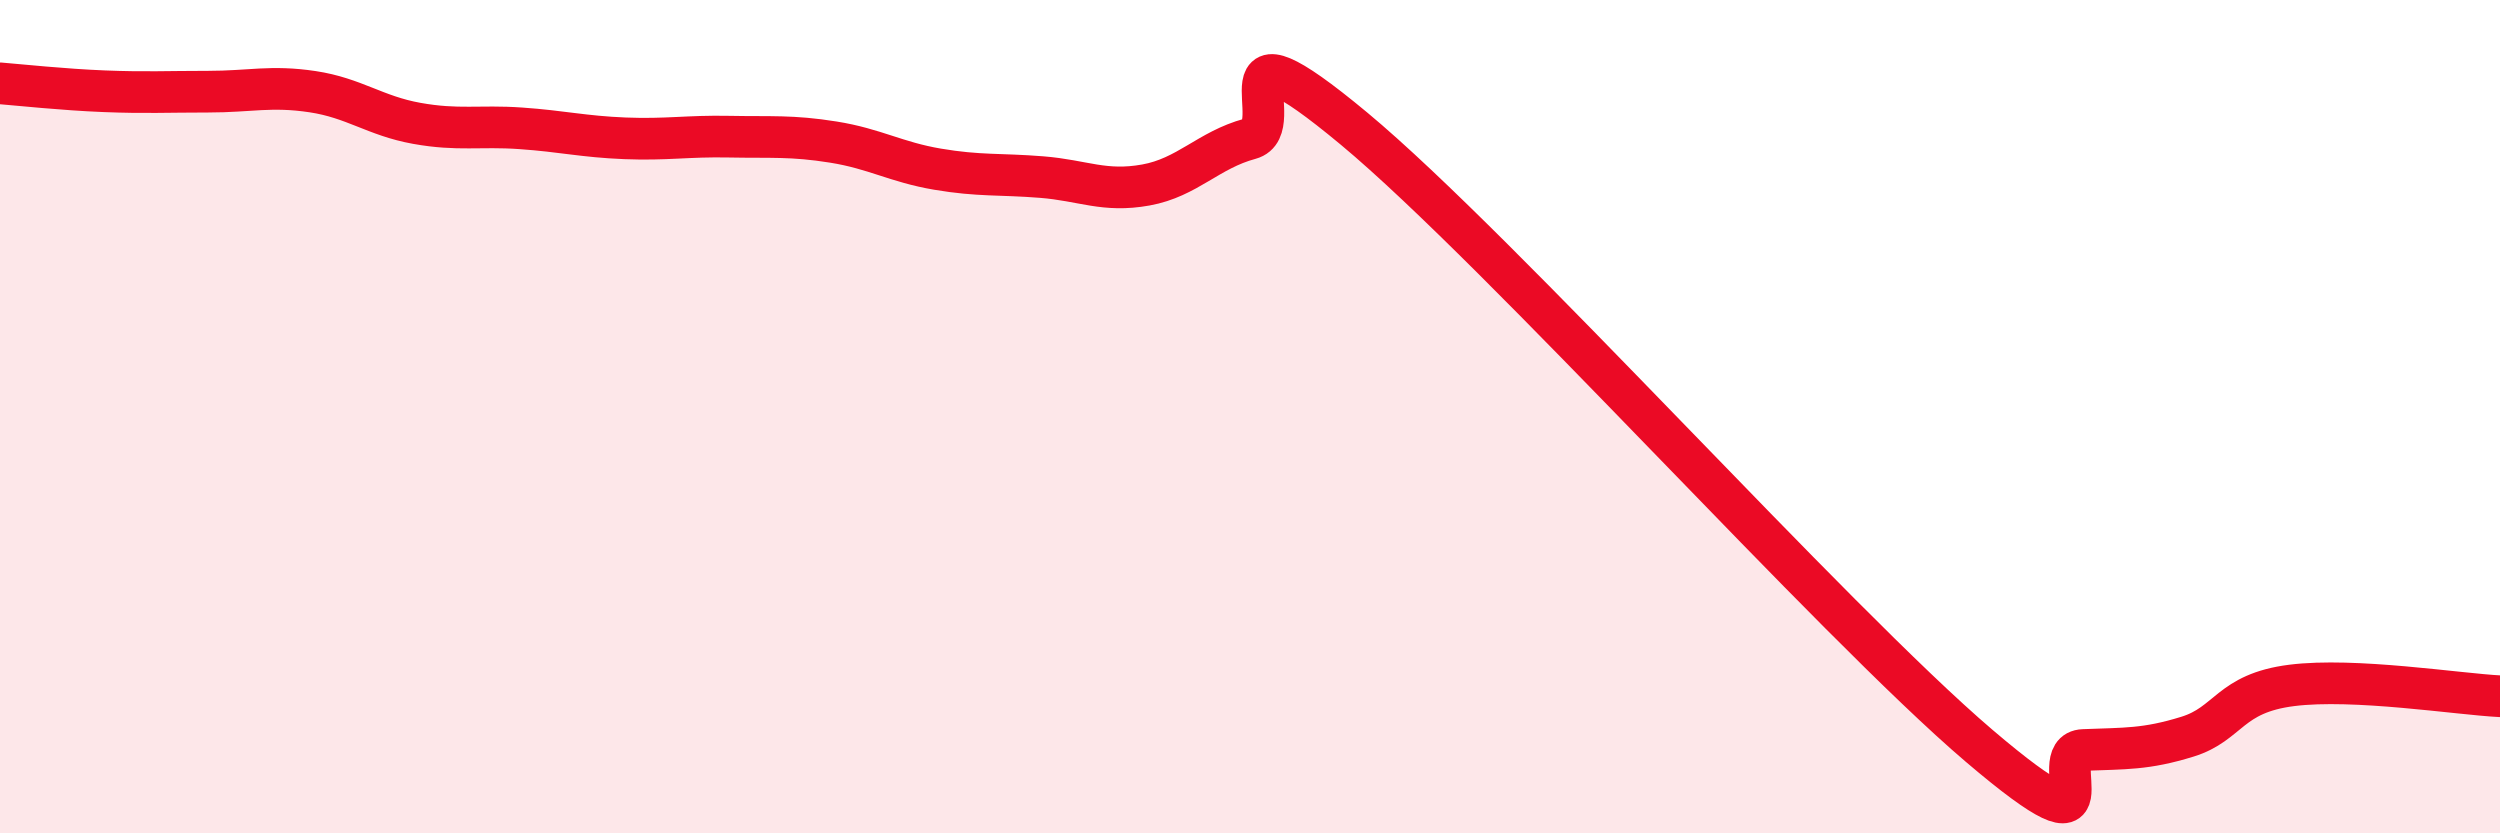
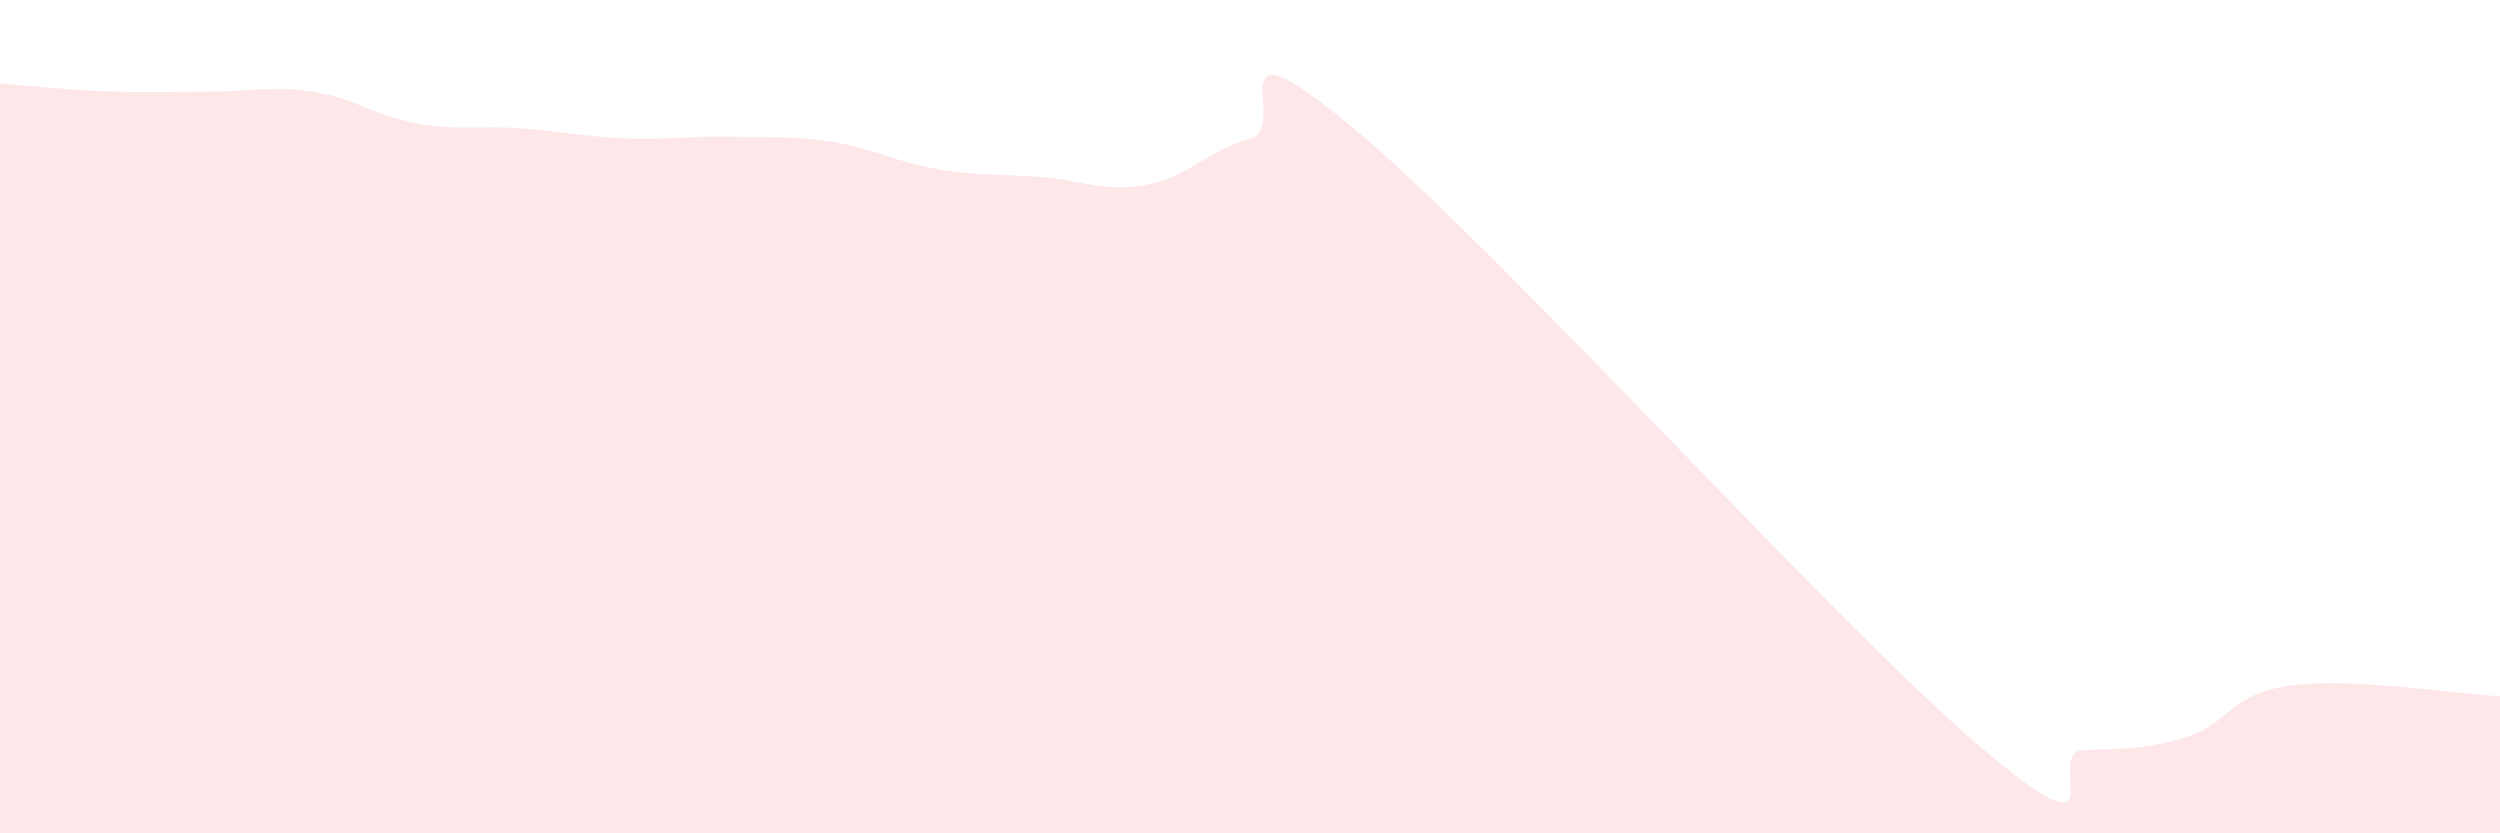
<svg xmlns="http://www.w3.org/2000/svg" width="60" height="20" viewBox="0 0 60 20">
  <path d="M 0,2 C 0.5,2.04 1.5,2.15 2.5,2.19 C 3.5,2.23 4,2.2 5,2.2 C 6,2.2 6.5,2.05 7.5,2.2 C 8.5,2.35 9,2.78 10,2.96 C 11,3.14 11.5,3.01 12.5,3.08 C 13.5,3.15 14,3.28 15,3.32 C 16,3.36 16.5,3.26 17.5,3.28 C 18.5,3.3 19,3.25 20,3.41 C 21,3.57 21.5,3.89 22.5,4.06 C 23.5,4.23 24,4.17 25,4.25 C 26,4.33 26.5,4.62 27.5,4.44 C 28.5,4.26 29,3.6 30,3.33 C 31,3.06 29,0.18 32.5,3.09 C 36,6 44,14.92 47.5,17.9 C 51,20.88 49,18.04 50,18 C 51,17.96 51.5,17.99 52.5,17.68 C 53.5,17.37 53.5,16.64 55,16.45 C 56.5,16.26 59,16.66 60,16.71L60 20L0 20Z" fill="#EB0A25" opacity="0.1" stroke-linecap="round" stroke-linejoin="round" />
-   <path d="M 0,2 C 0.5,2.04 1.5,2.15 2.5,2.19 C 3.5,2.23 4,2.2 5,2.2 C 6,2.2 6.5,2.05 7.5,2.2 C 8.5,2.35 9,2.78 10,2.96 C 11,3.14 11.5,3.01 12.5,3.08 C 13.5,3.15 14,3.28 15,3.32 C 16,3.36 16.5,3.26 17.5,3.28 C 18.5,3.3 19,3.25 20,3.41 C 21,3.57 21.5,3.89 22.5,4.06 C 23.5,4.23 24,4.17 25,4.25 C 26,4.33 26.5,4.62 27.5,4.44 C 28.5,4.26 29,3.6 30,3.33 C 31,3.06 29,0.18 32.5,3.09 C 36,6 44,14.92 47.5,17.9 C 51,20.88 49,18.04 50,18 C 51,17.96 51.5,17.99 52.5,17.68 C 53.5,17.37 53.5,16.64 55,16.45 C 56.5,16.26 59,16.66 60,16.71" stroke="#EB0A25" stroke-width="1" fill="none" stroke-linecap="round" stroke-linejoin="round" />
</svg>